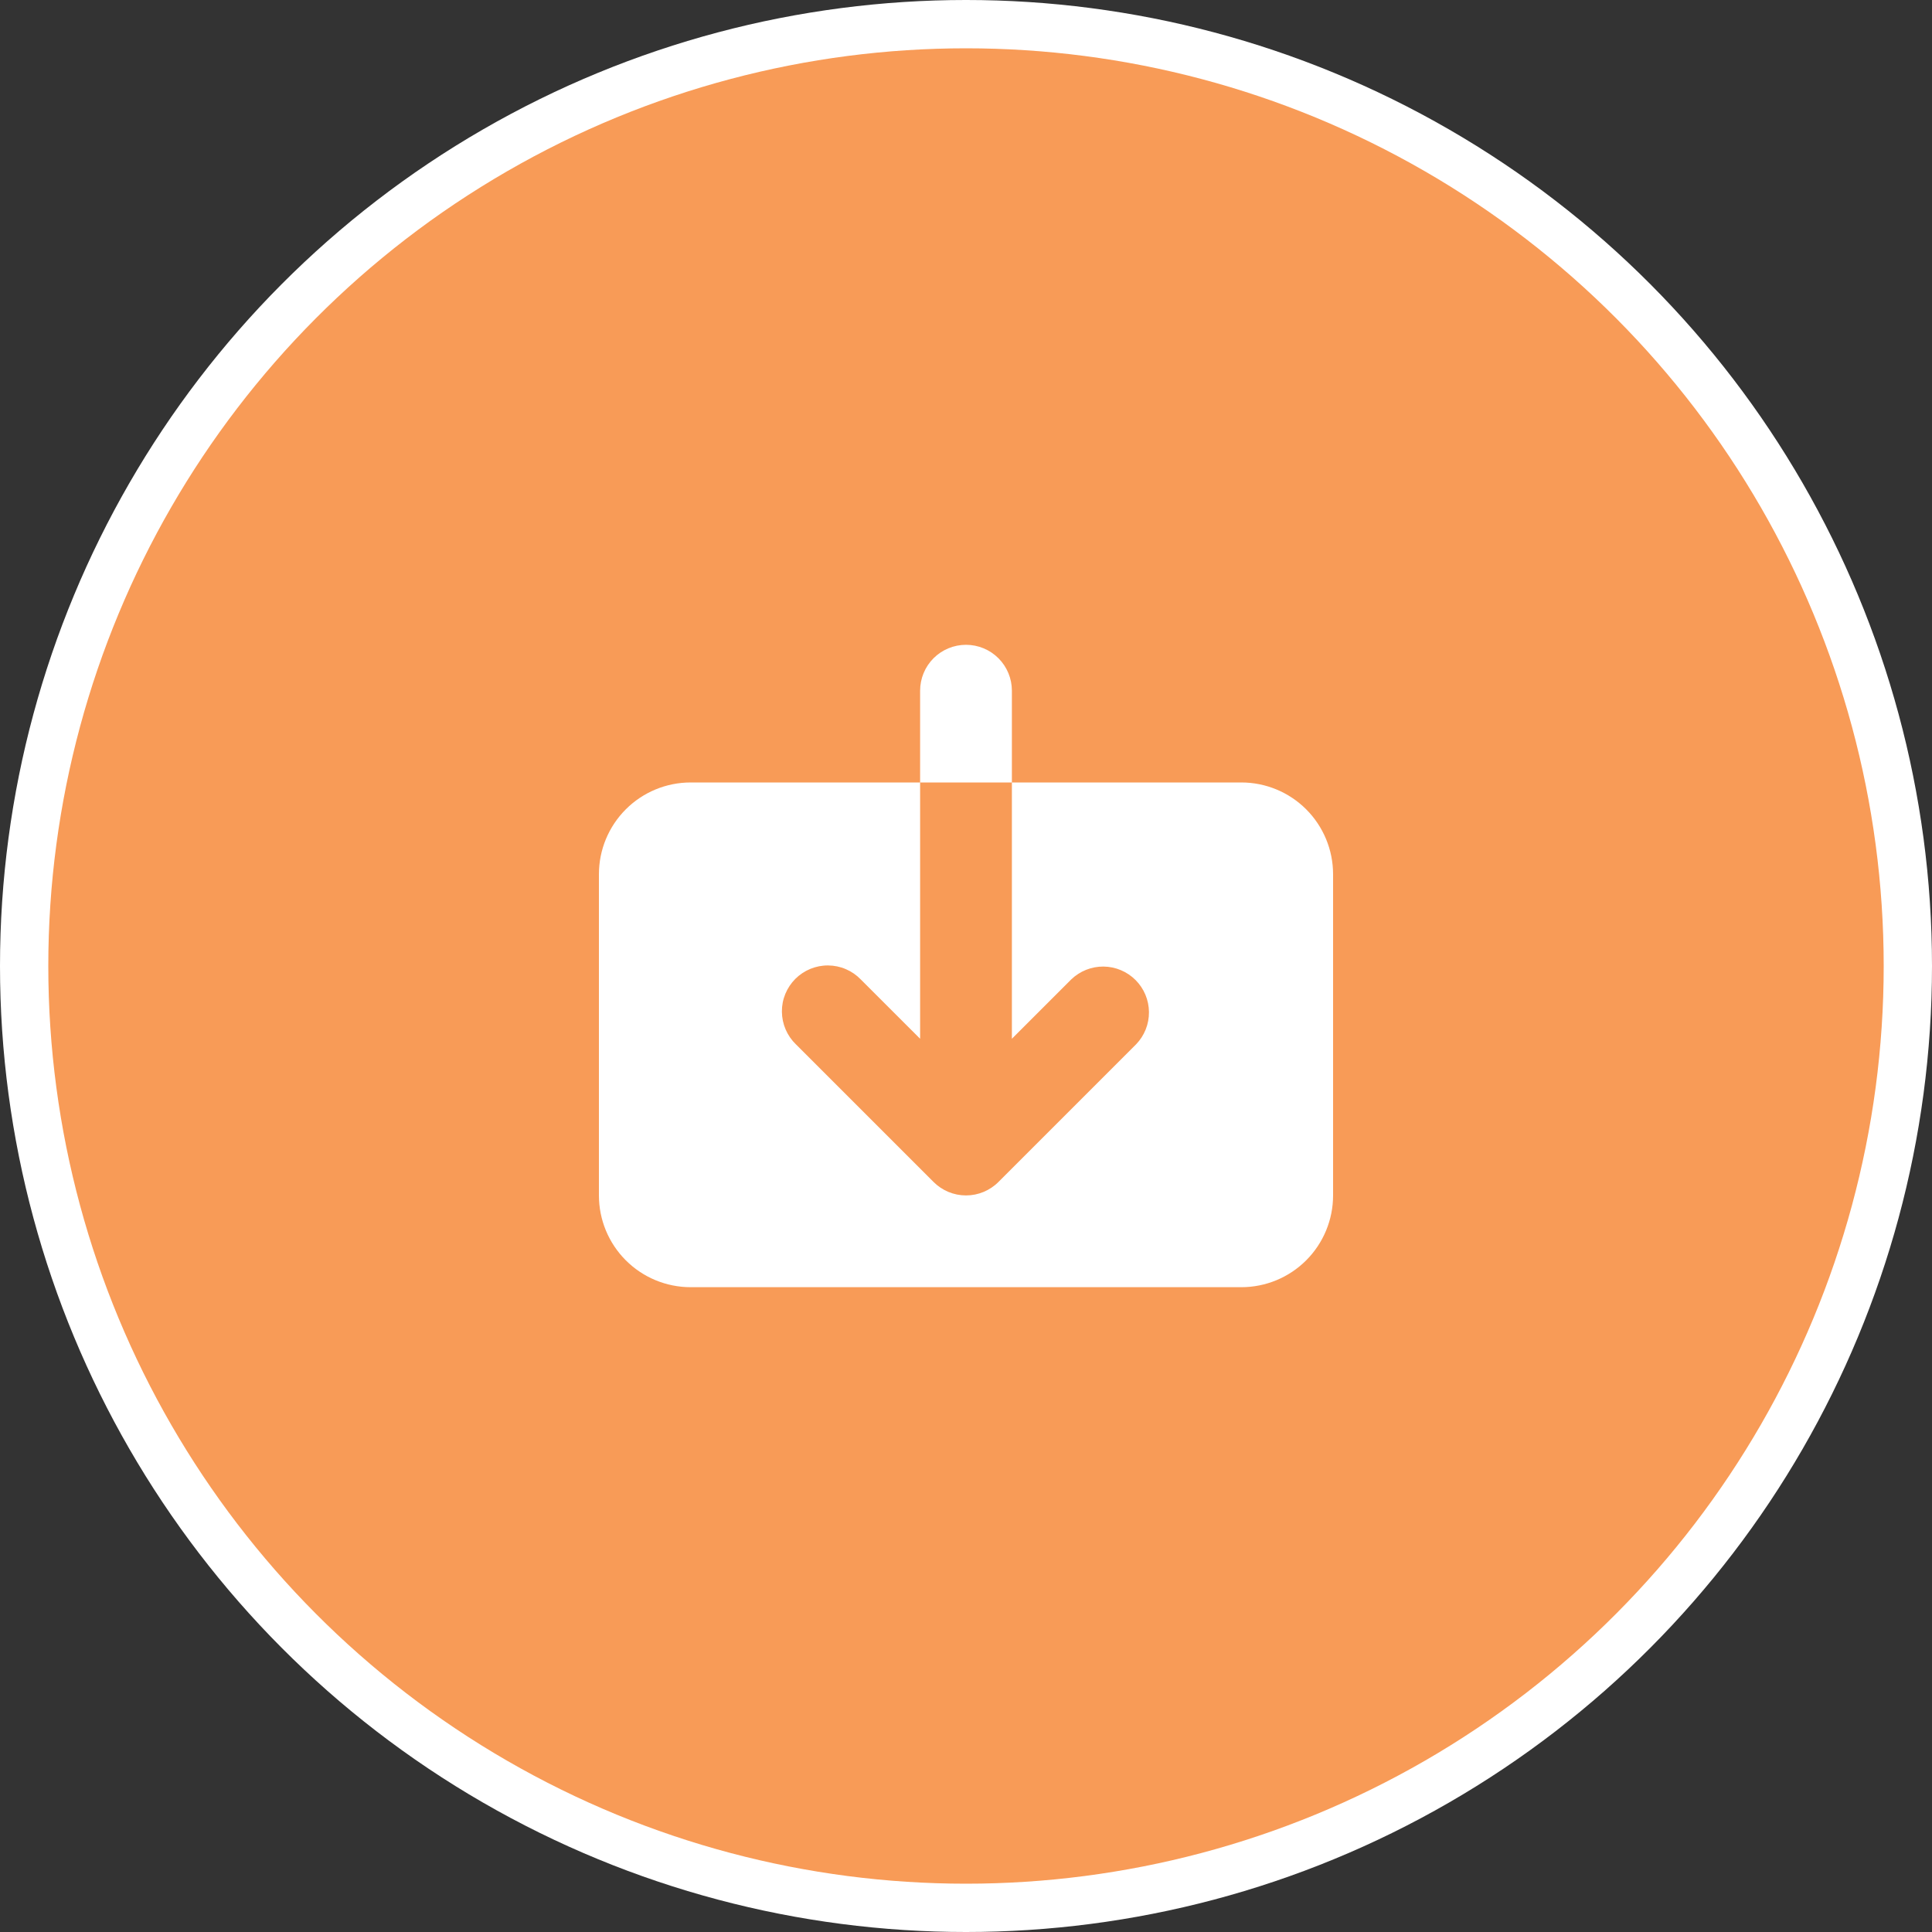
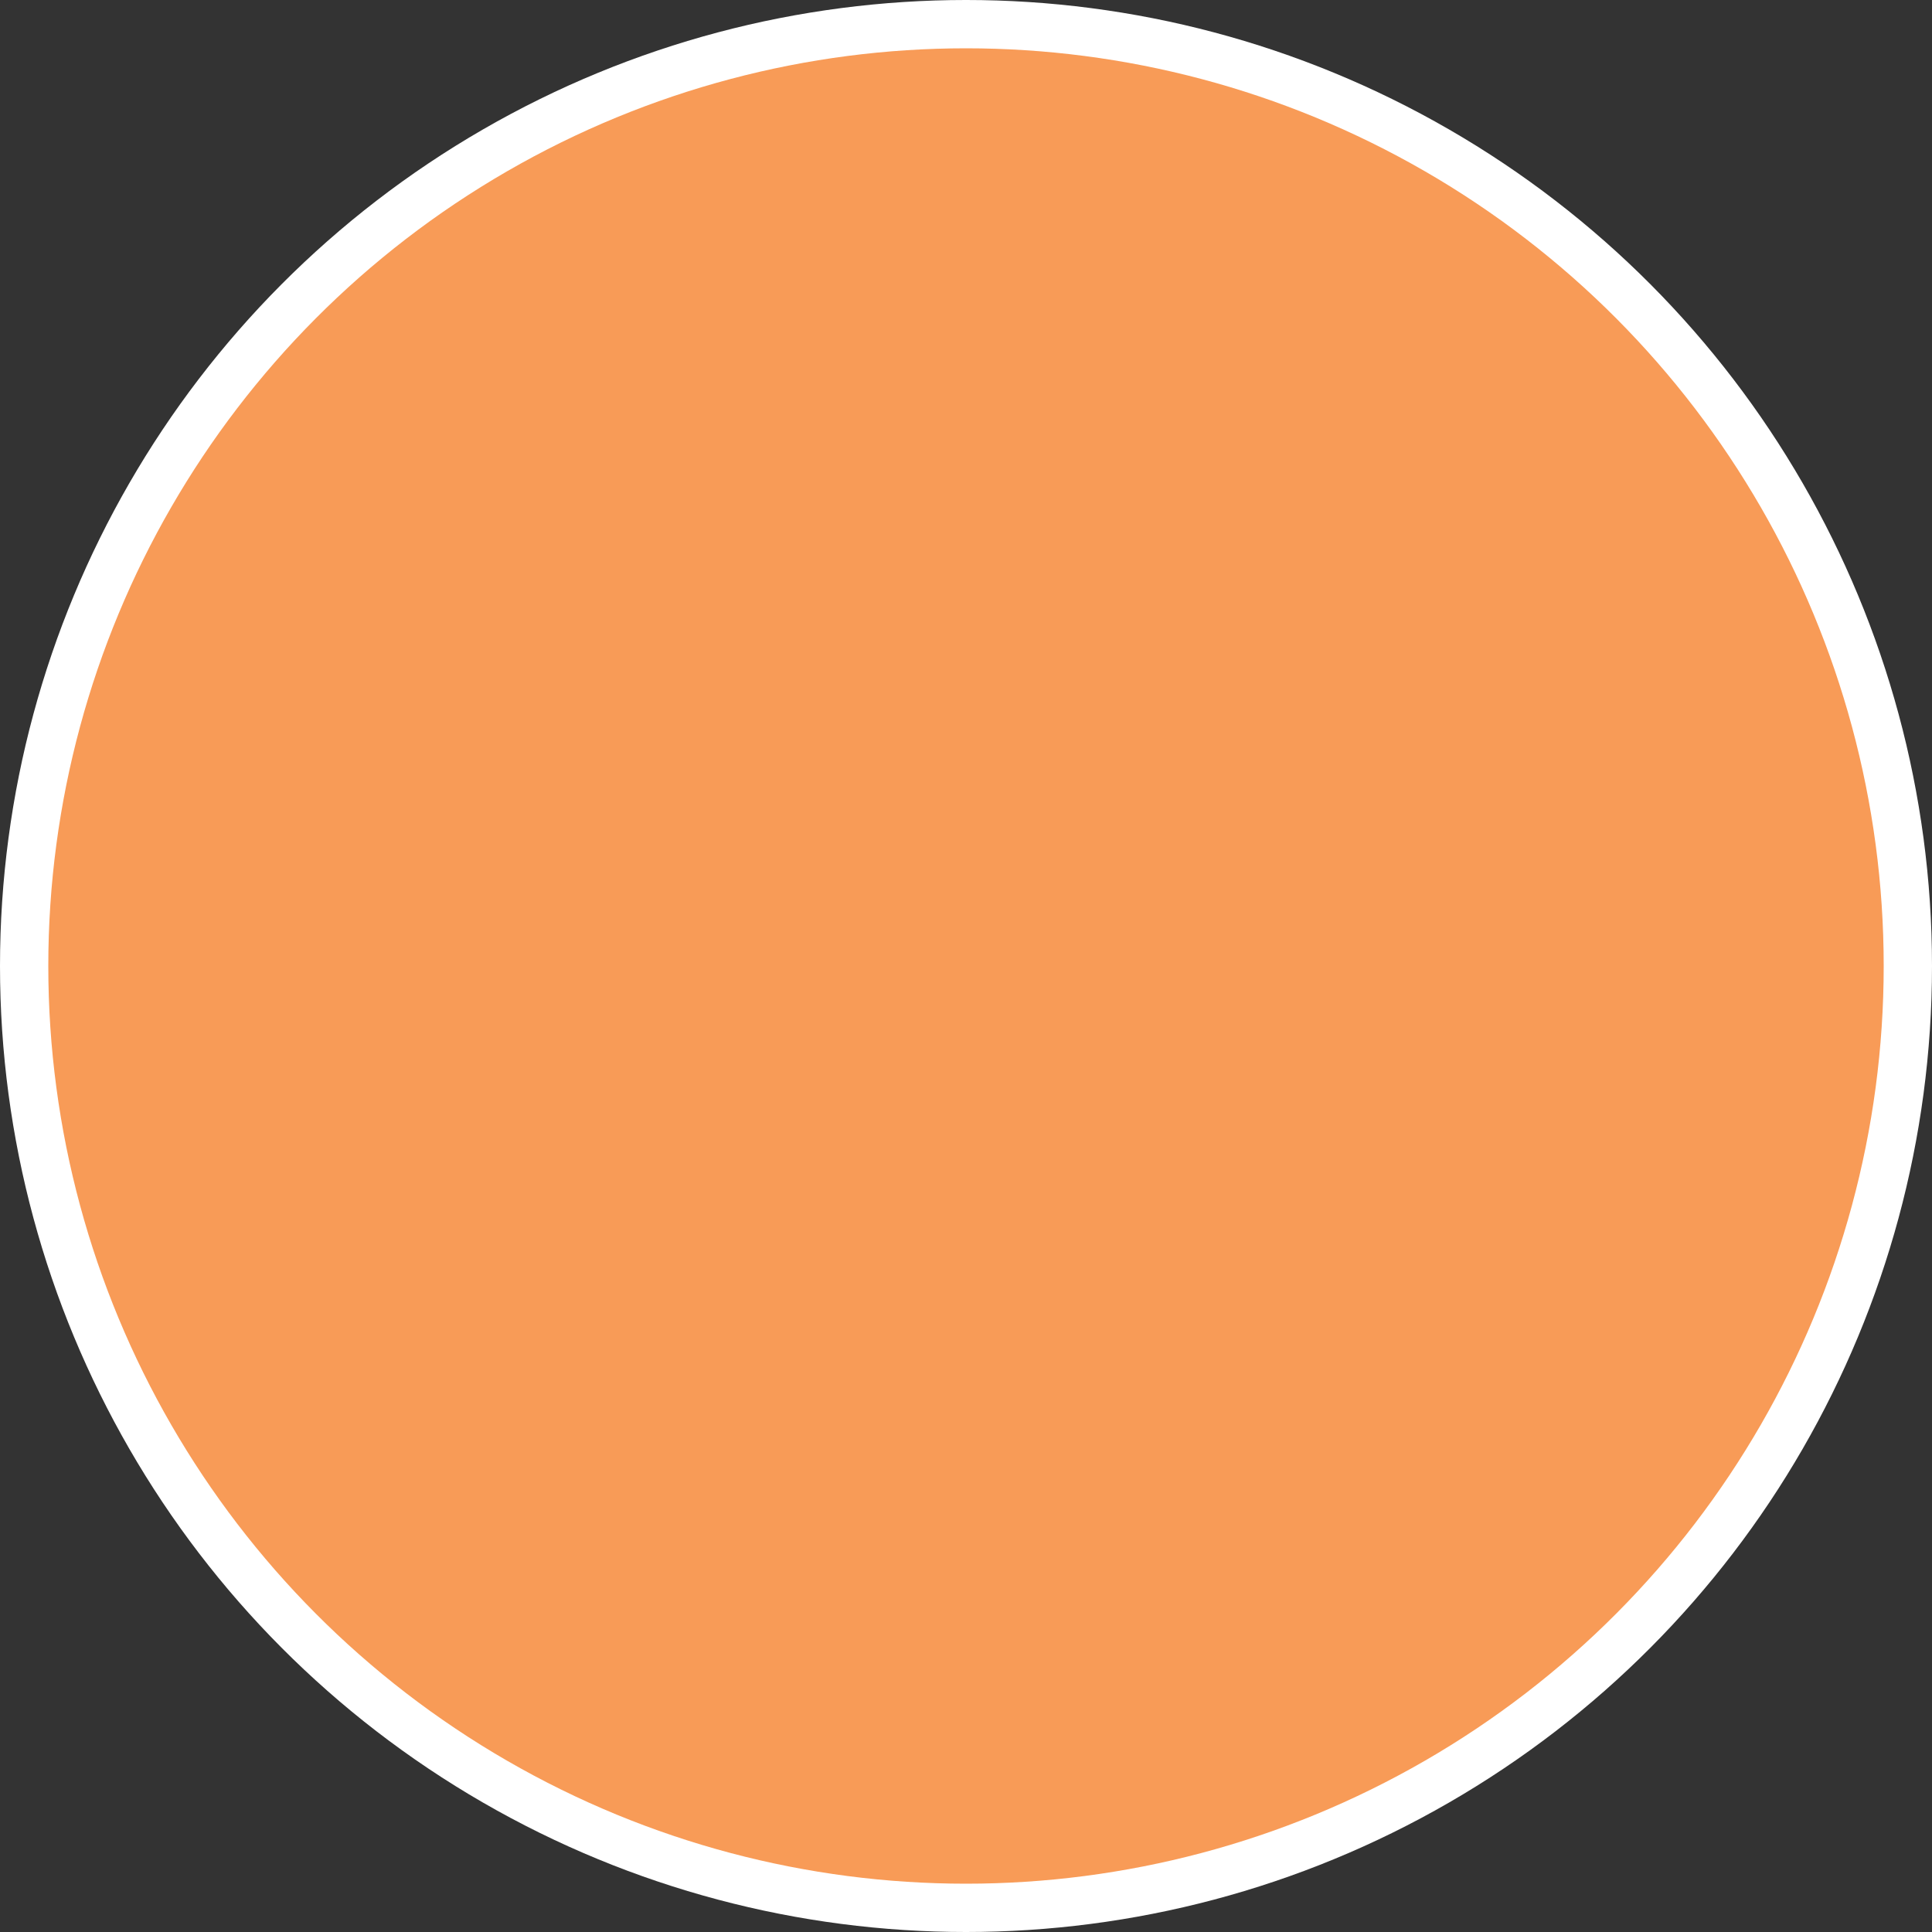
<svg xmlns="http://www.w3.org/2000/svg" width="80" height="80" viewBox="0 0 80 80" fill="none">
  <rect x="0" y="0" width="80" height="80" fill="#333333" stroke="none" />
  <circle cx="40" cy="40" r="40" fill="white" />
  <circle cx="40" cy="40" r="38" fill="#F89B57" />
-   <path d="M35.643 40.557C35.468 40.375 35.258 40.23 35.026 40.131C34.795 40.031 34.545 39.979 34.293 39.977C34.041 39.974 33.791 40.023 33.557 40.118C33.324 40.214 33.111 40.355 32.933 40.533C32.755 40.712 32.614 40.924 32.518 41.157C32.422 41.391 32.374 41.641 32.377 41.893C32.379 42.145 32.431 42.395 32.531 42.627C32.63 42.858 32.775 43.068 32.956 43.243L38.657 48.943C39.013 49.3 39.496 49.5 40 49.5C40.504 49.5 40.987 49.3 41.343 48.943L47.043 43.243C47.389 42.885 47.581 42.405 47.576 41.907C47.572 41.409 47.372 40.932 47.02 40.58C46.668 40.228 46.191 40.028 45.693 40.023C45.195 40.019 44.715 40.211 44.356 40.557L41.9 43.013V32.4H51.4C52.408 32.4 53.374 32.8 54.087 33.513C54.799 34.226 55.2 35.192 55.2 36.2V49.5C55.2 50.508 54.799 51.474 54.087 52.187C53.374 52.9 52.408 53.3 51.4 53.3H28.6C27.592 53.3 26.625 52.9 25.913 52.187C25.2 51.474 24.8 50.508 24.8 49.5V36.2C24.8 35.192 25.2 34.226 25.913 33.513C26.625 32.8 27.592 32.4 28.6 32.4H38.1V43.013L35.643 40.557ZM38.1 28.6C38.1 28.096 38.3 27.613 38.656 27.256C39.013 26.9 39.496 26.7 40 26.7C40.504 26.7 40.987 26.9 41.343 27.256C41.7 27.613 41.9 28.096 41.9 28.6V32.4H38.1V28.6Z" fill="white" />
</svg>